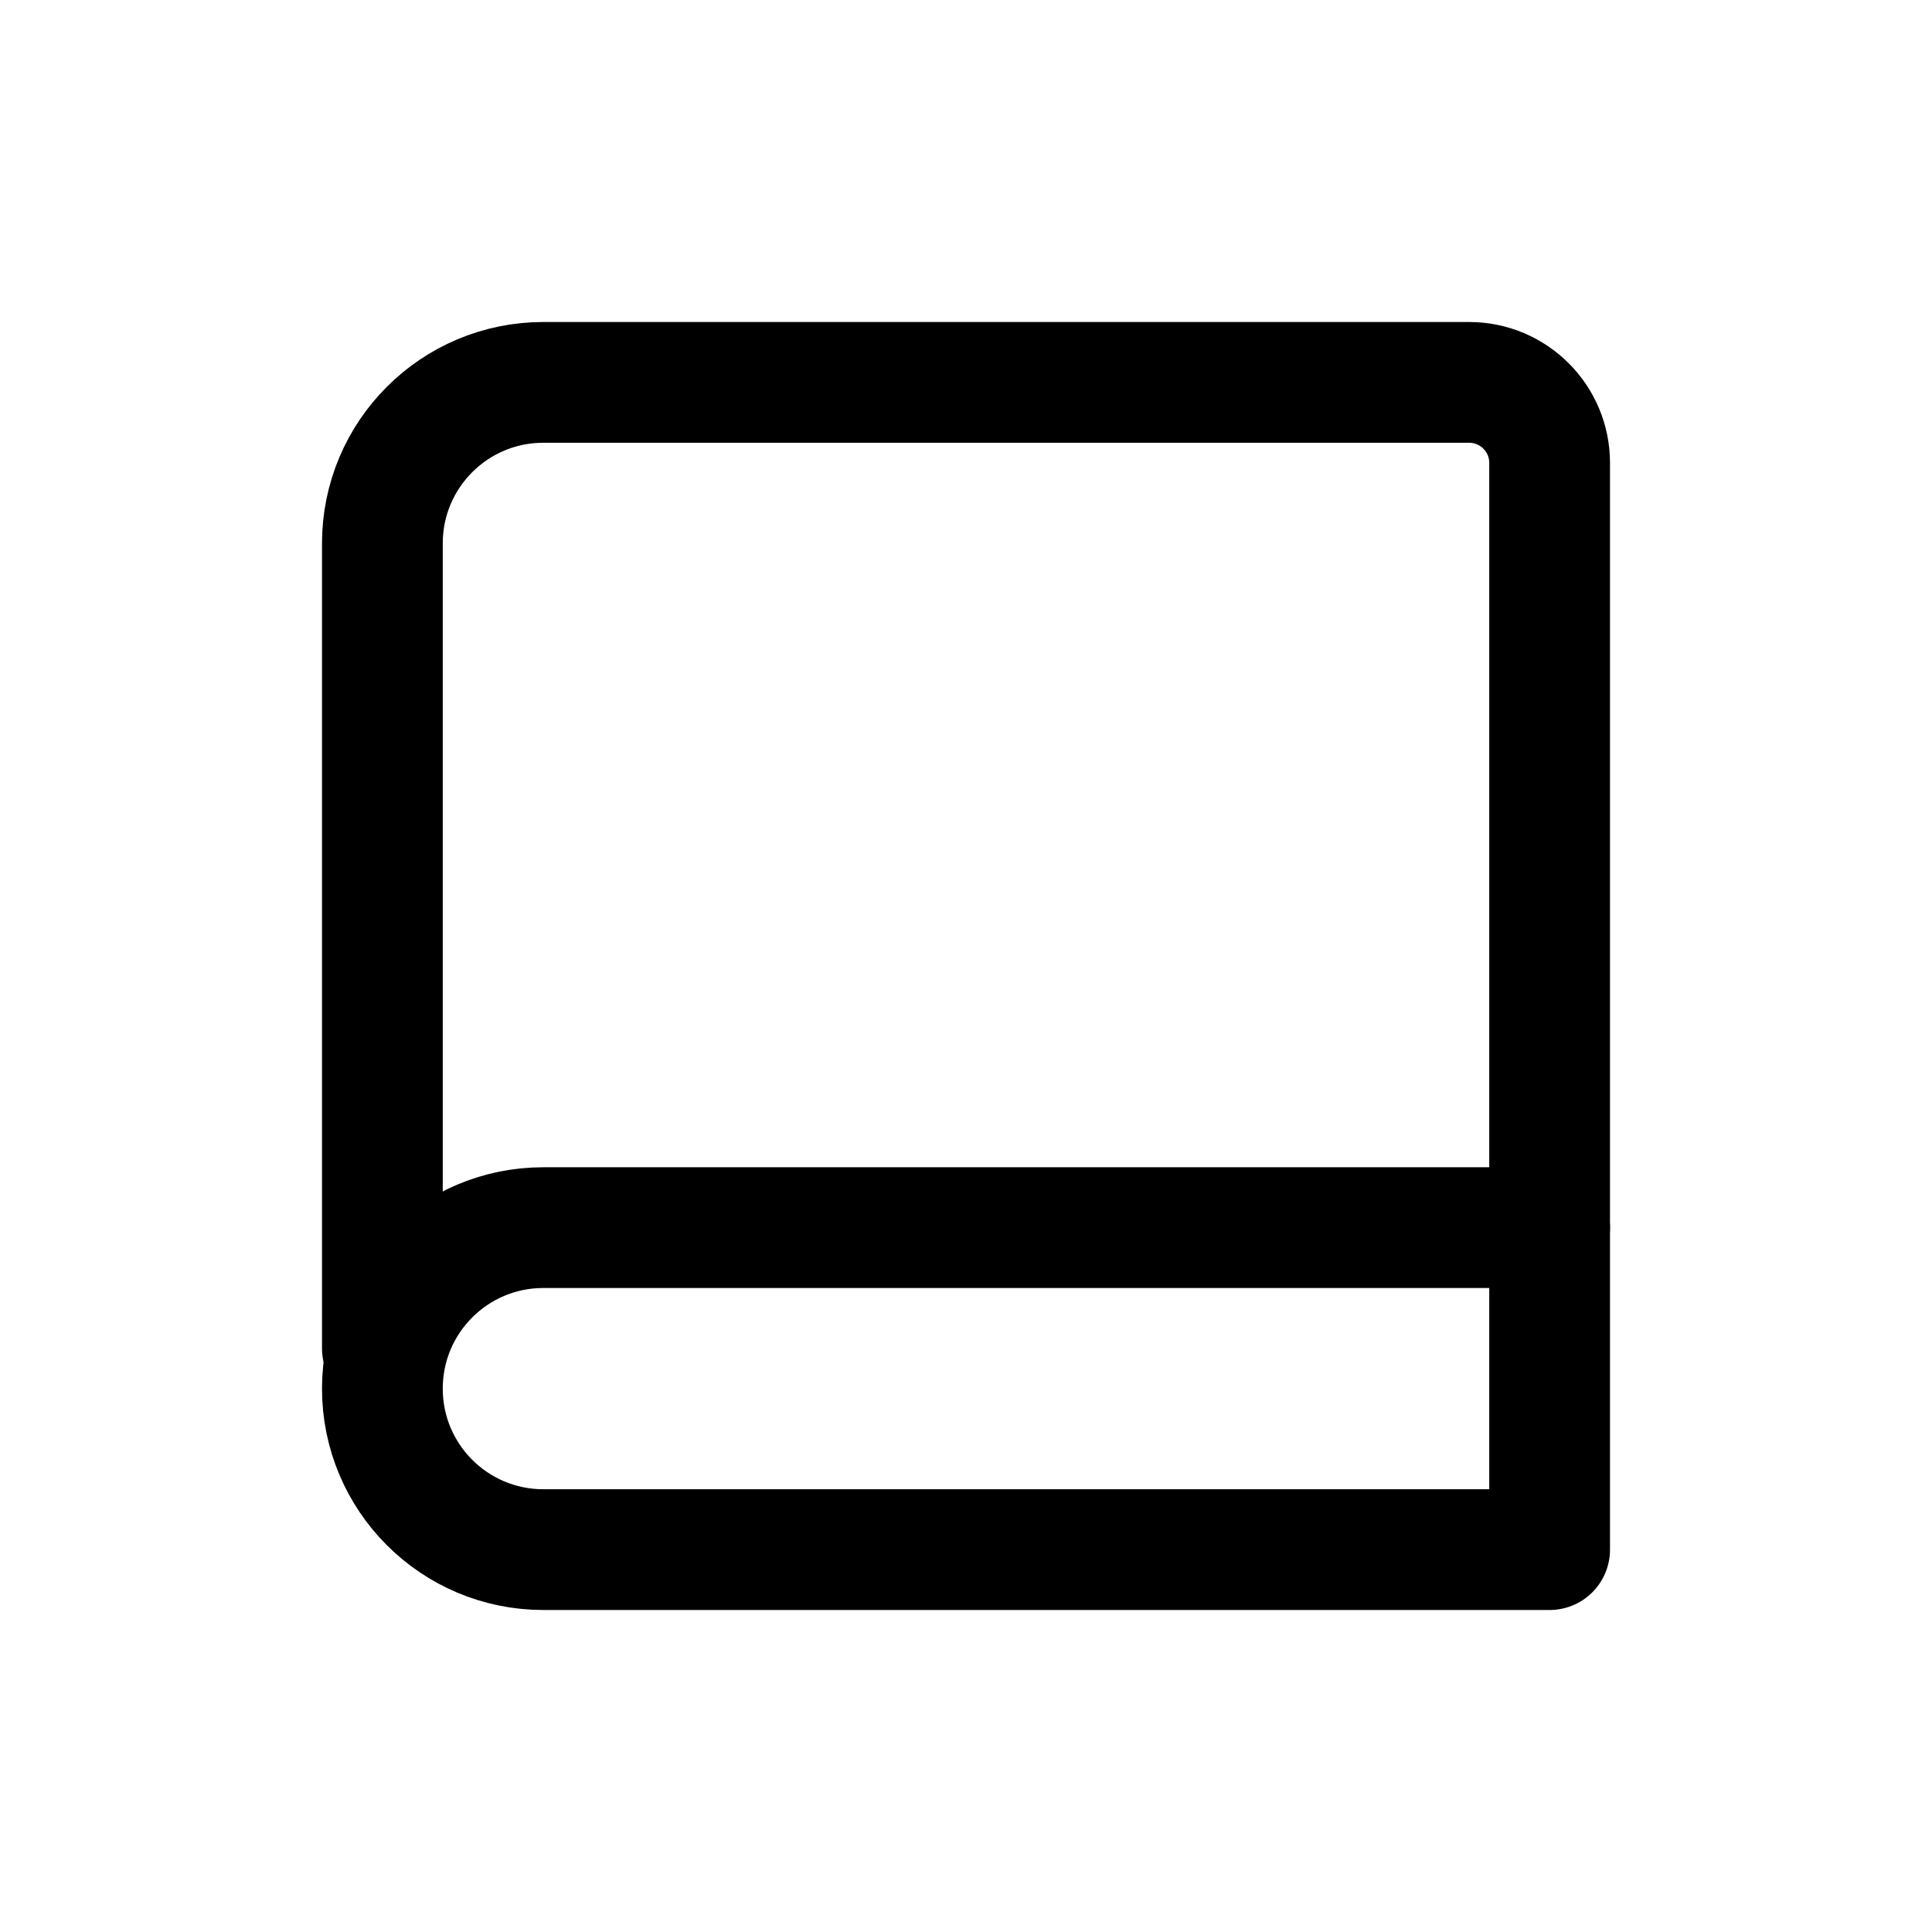
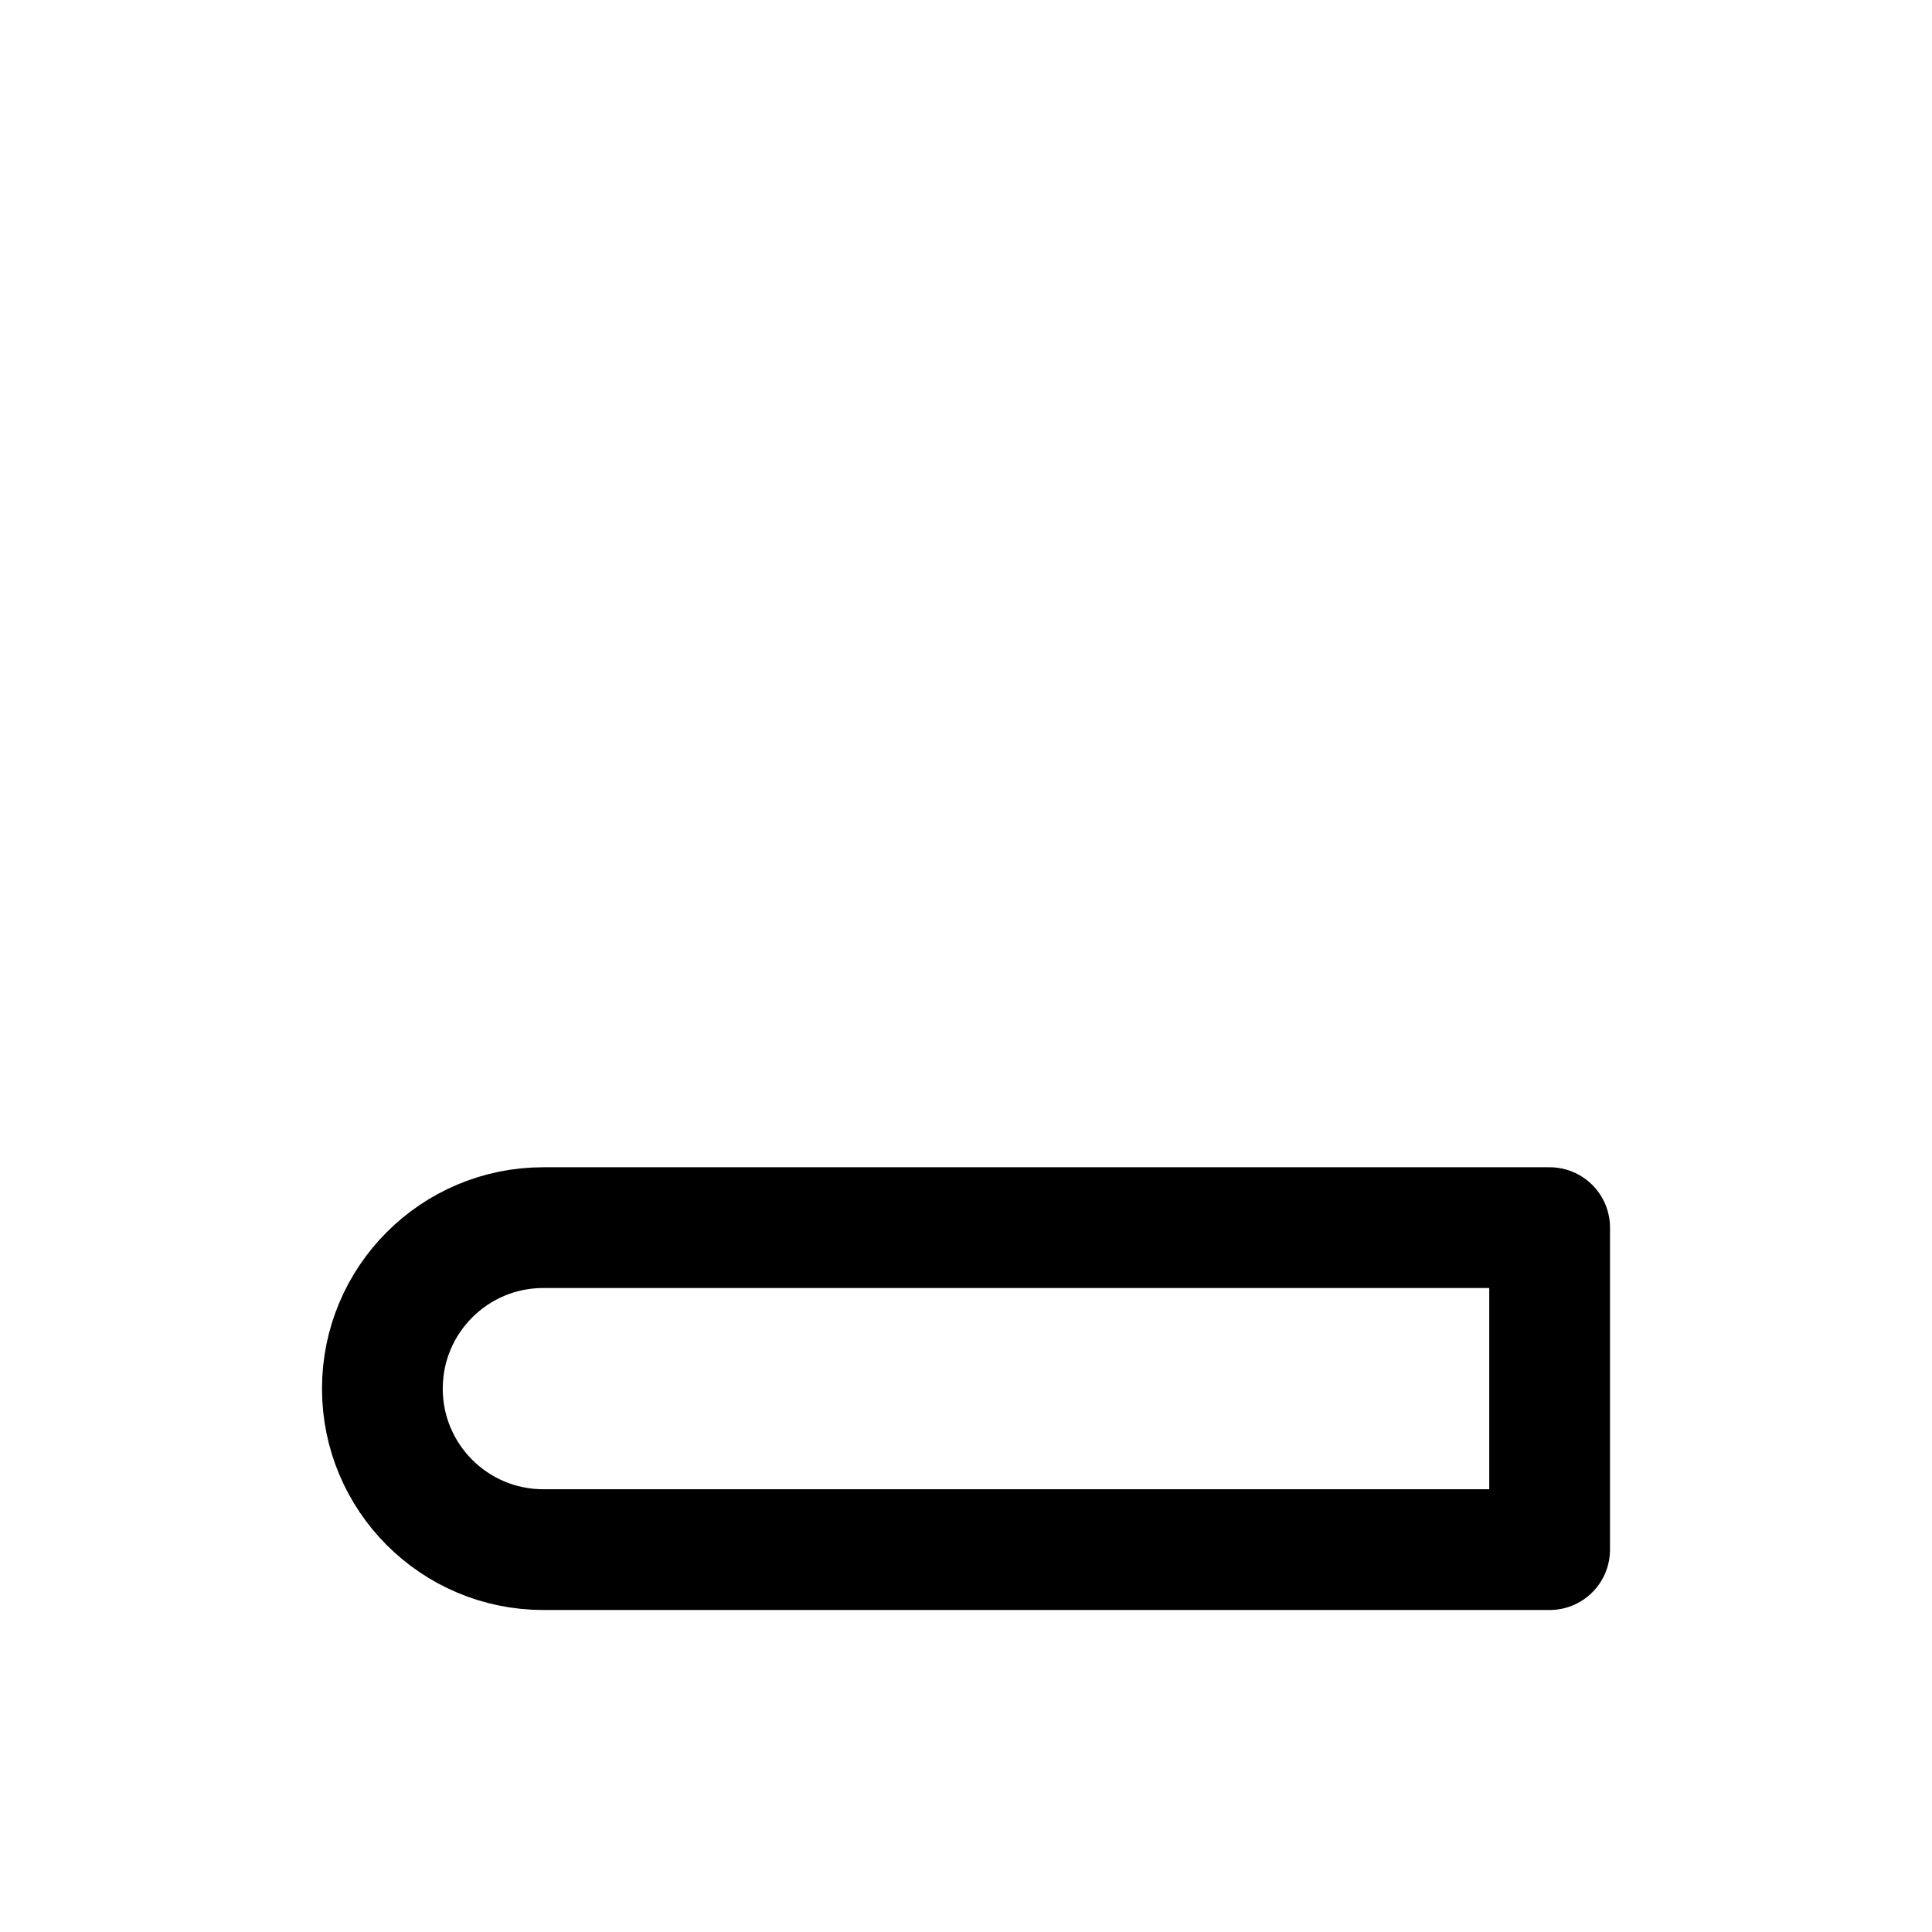
<svg xmlns="http://www.w3.org/2000/svg" width="24" height="24" viewBox="0 0 24 24" fill="none">
-   <path d="M19.25 15.25V5.75C19.25 5.198 18.802 4.75 18.25 4.75H6.75C5.645 4.75 4.75 5.645 4.75 6.75V16.75" stroke="currentColor" stroke-width="1.5" stroke-linecap="round" stroke-linejoin="round" />
  <path d="M19.25 15.25H6.75C5.645 15.25 4.75 16.145 4.75 17.25C4.75 18.355 5.645 19.25 6.75 19.25H19.25V15.25Z" stroke="currentColor" stroke-width="1.5" stroke-linecap="round" stroke-linejoin="round" />
</svg>